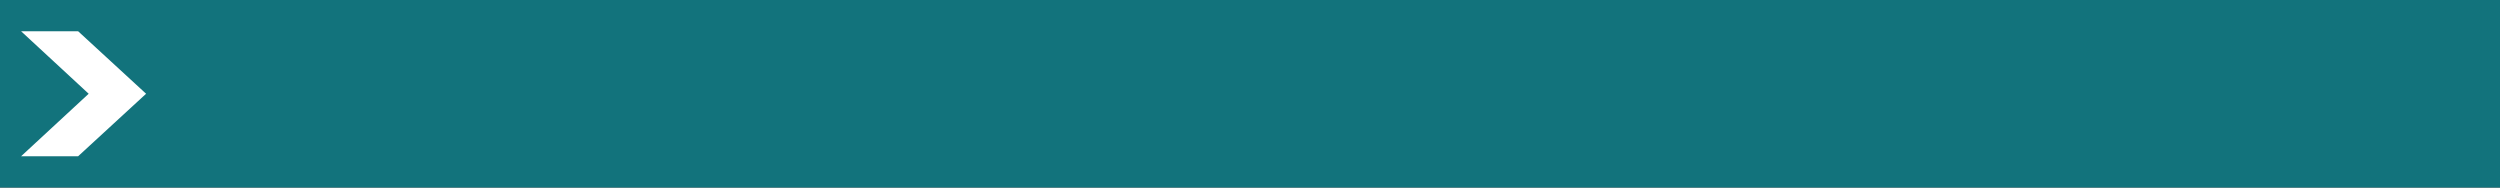
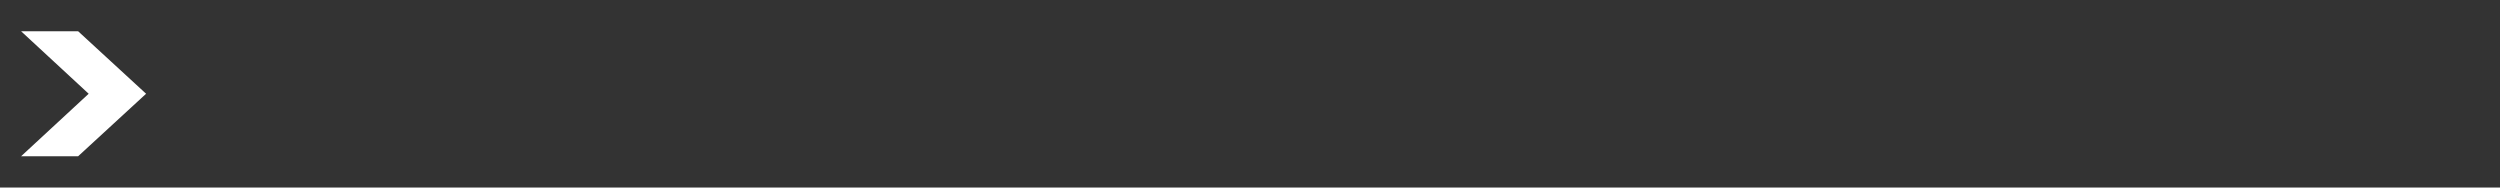
<svg xmlns="http://www.w3.org/2000/svg" height="24.0px" width="320.0px">
  <rect width="100%" height="100%" fill="#333333" stroke="none" />
  <g transform="matrix(1.0, 0.0, 0.0, 1.0, 181.8, 12.0)">
-     <path d="M138.2 -12.0 L138.2 12.0 -181.8 12.0 -181.8 -12.0 138.2 -12.0" fill="#12737c" fill-rule="evenodd" stroke="none" />
    <path d="M-170.45 0.0 L-179.1 -8.0 -171.8 -8.0 -163.1 0.0 -171.8 8.0 -179.1 8.0 -170.45 0.0" fill="#ffffff" fill-rule="evenodd" stroke="none" />
  </g>
</svg>